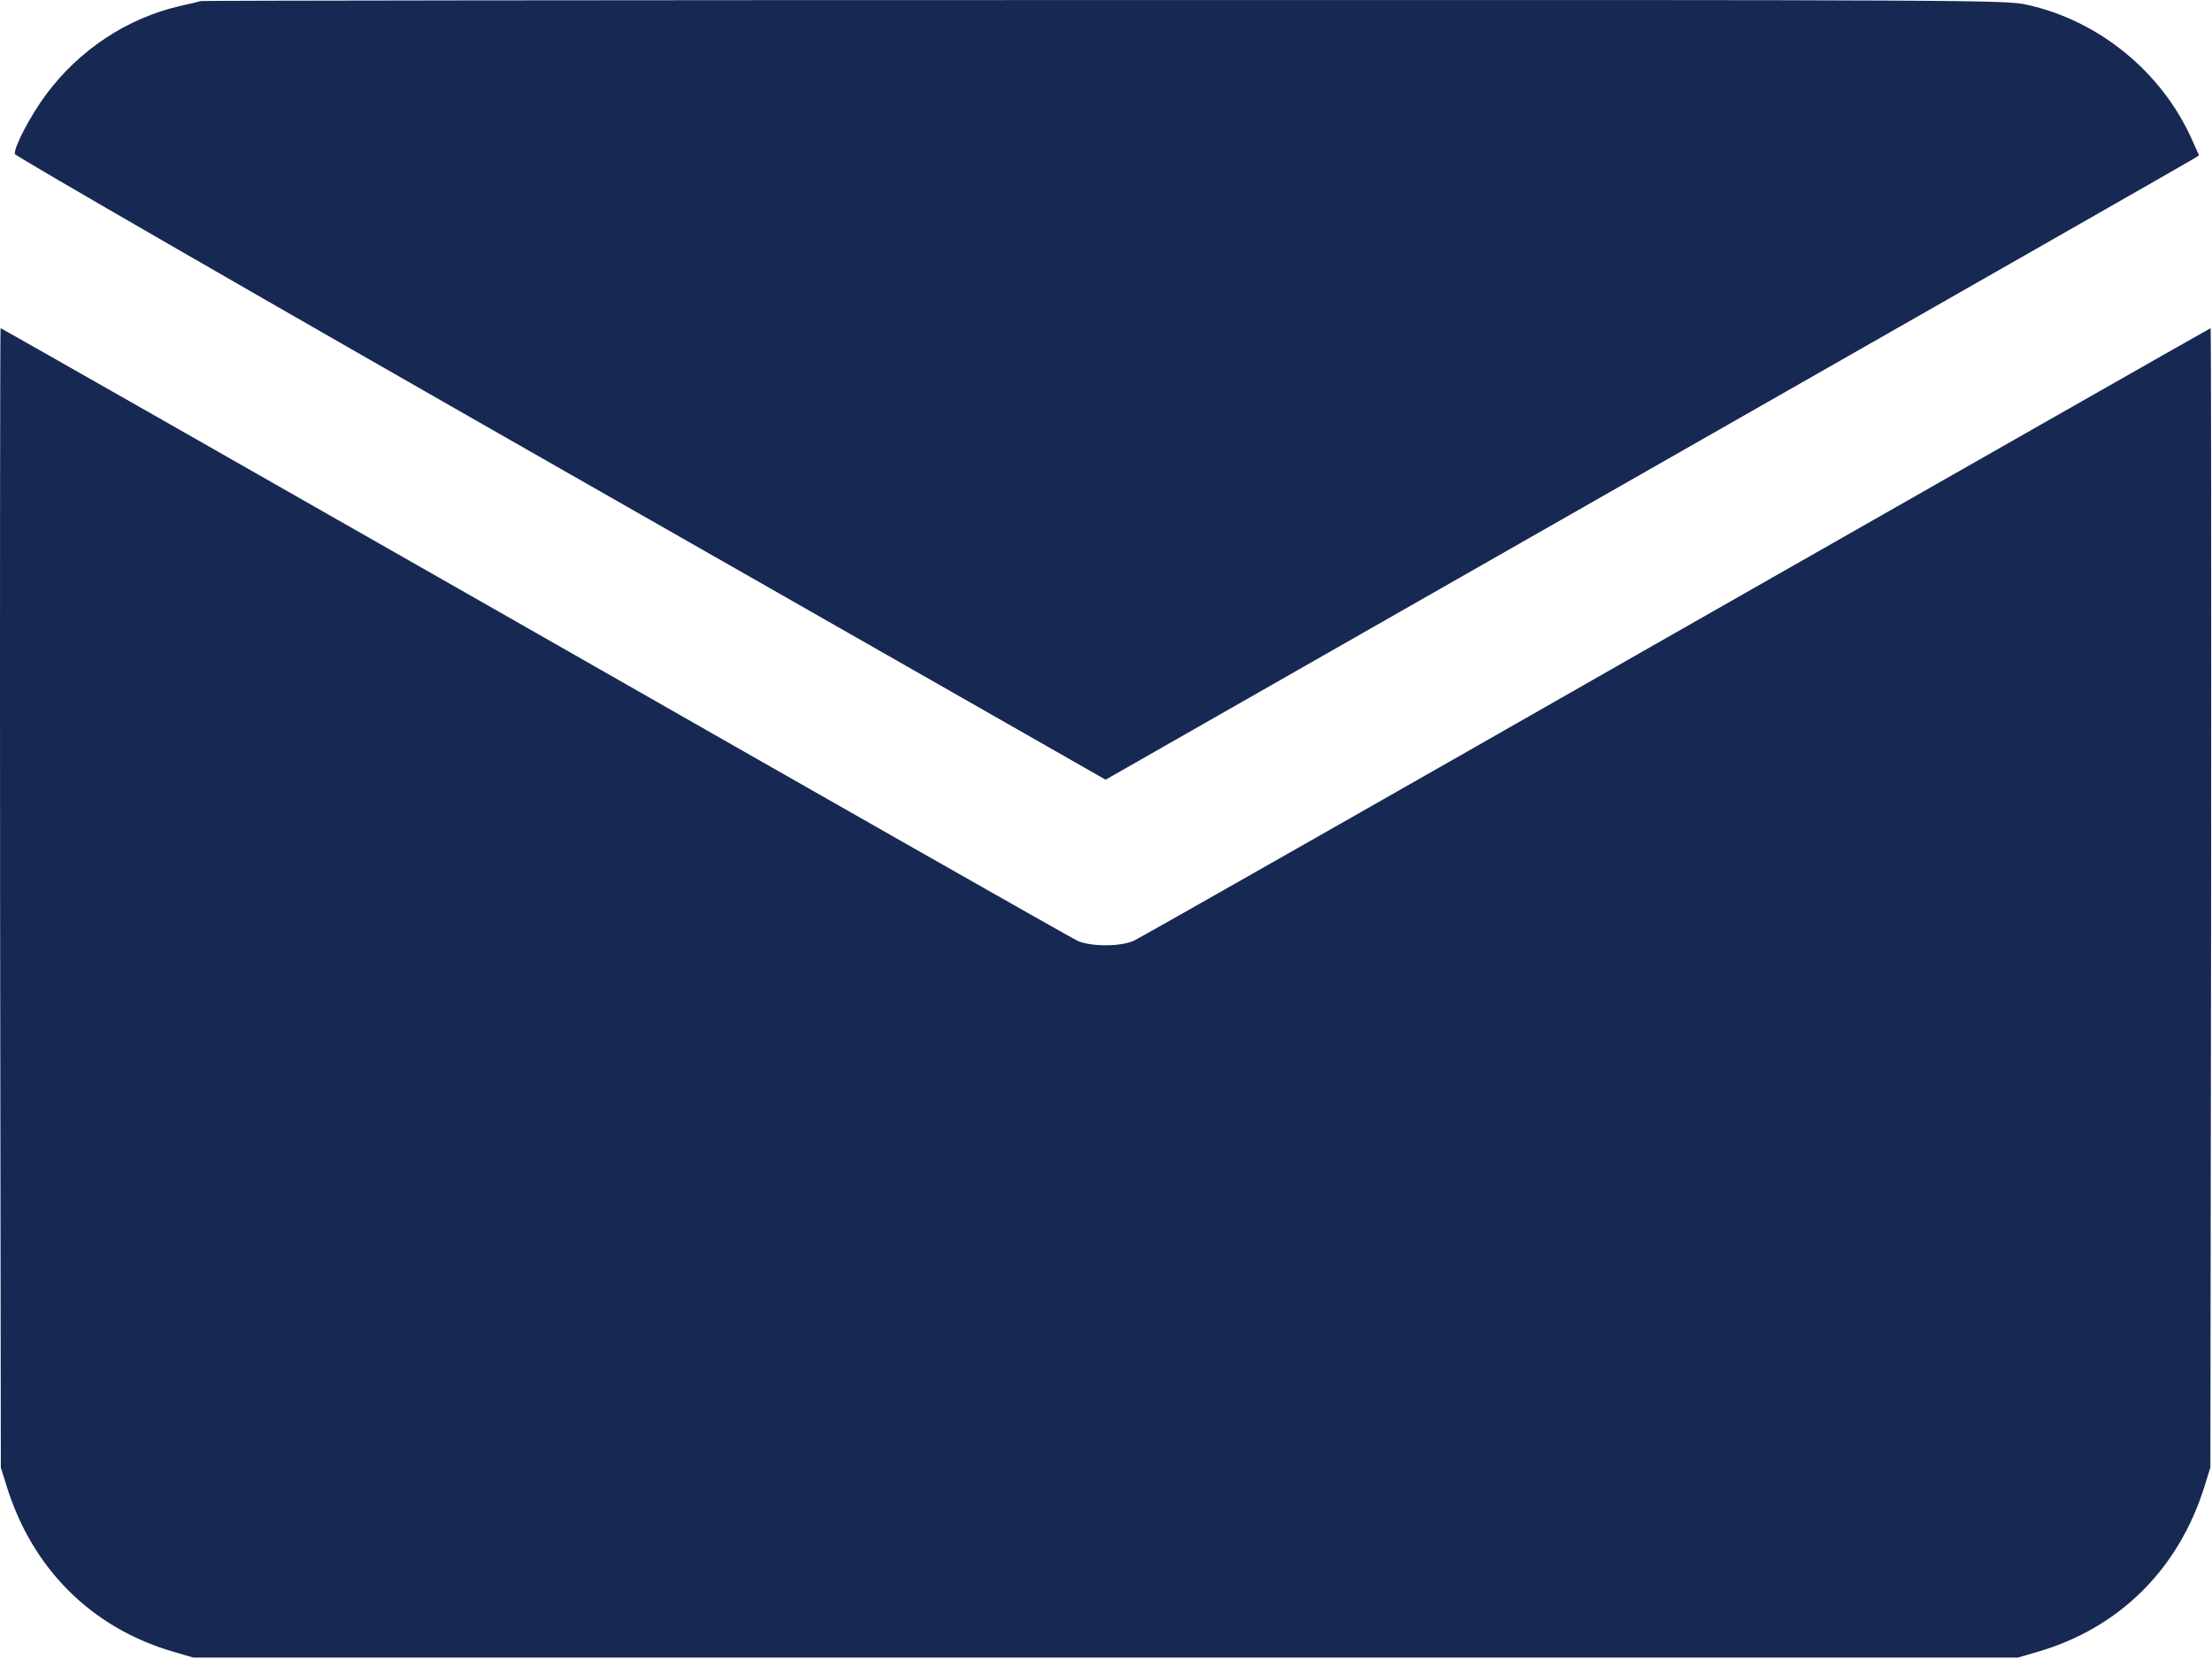
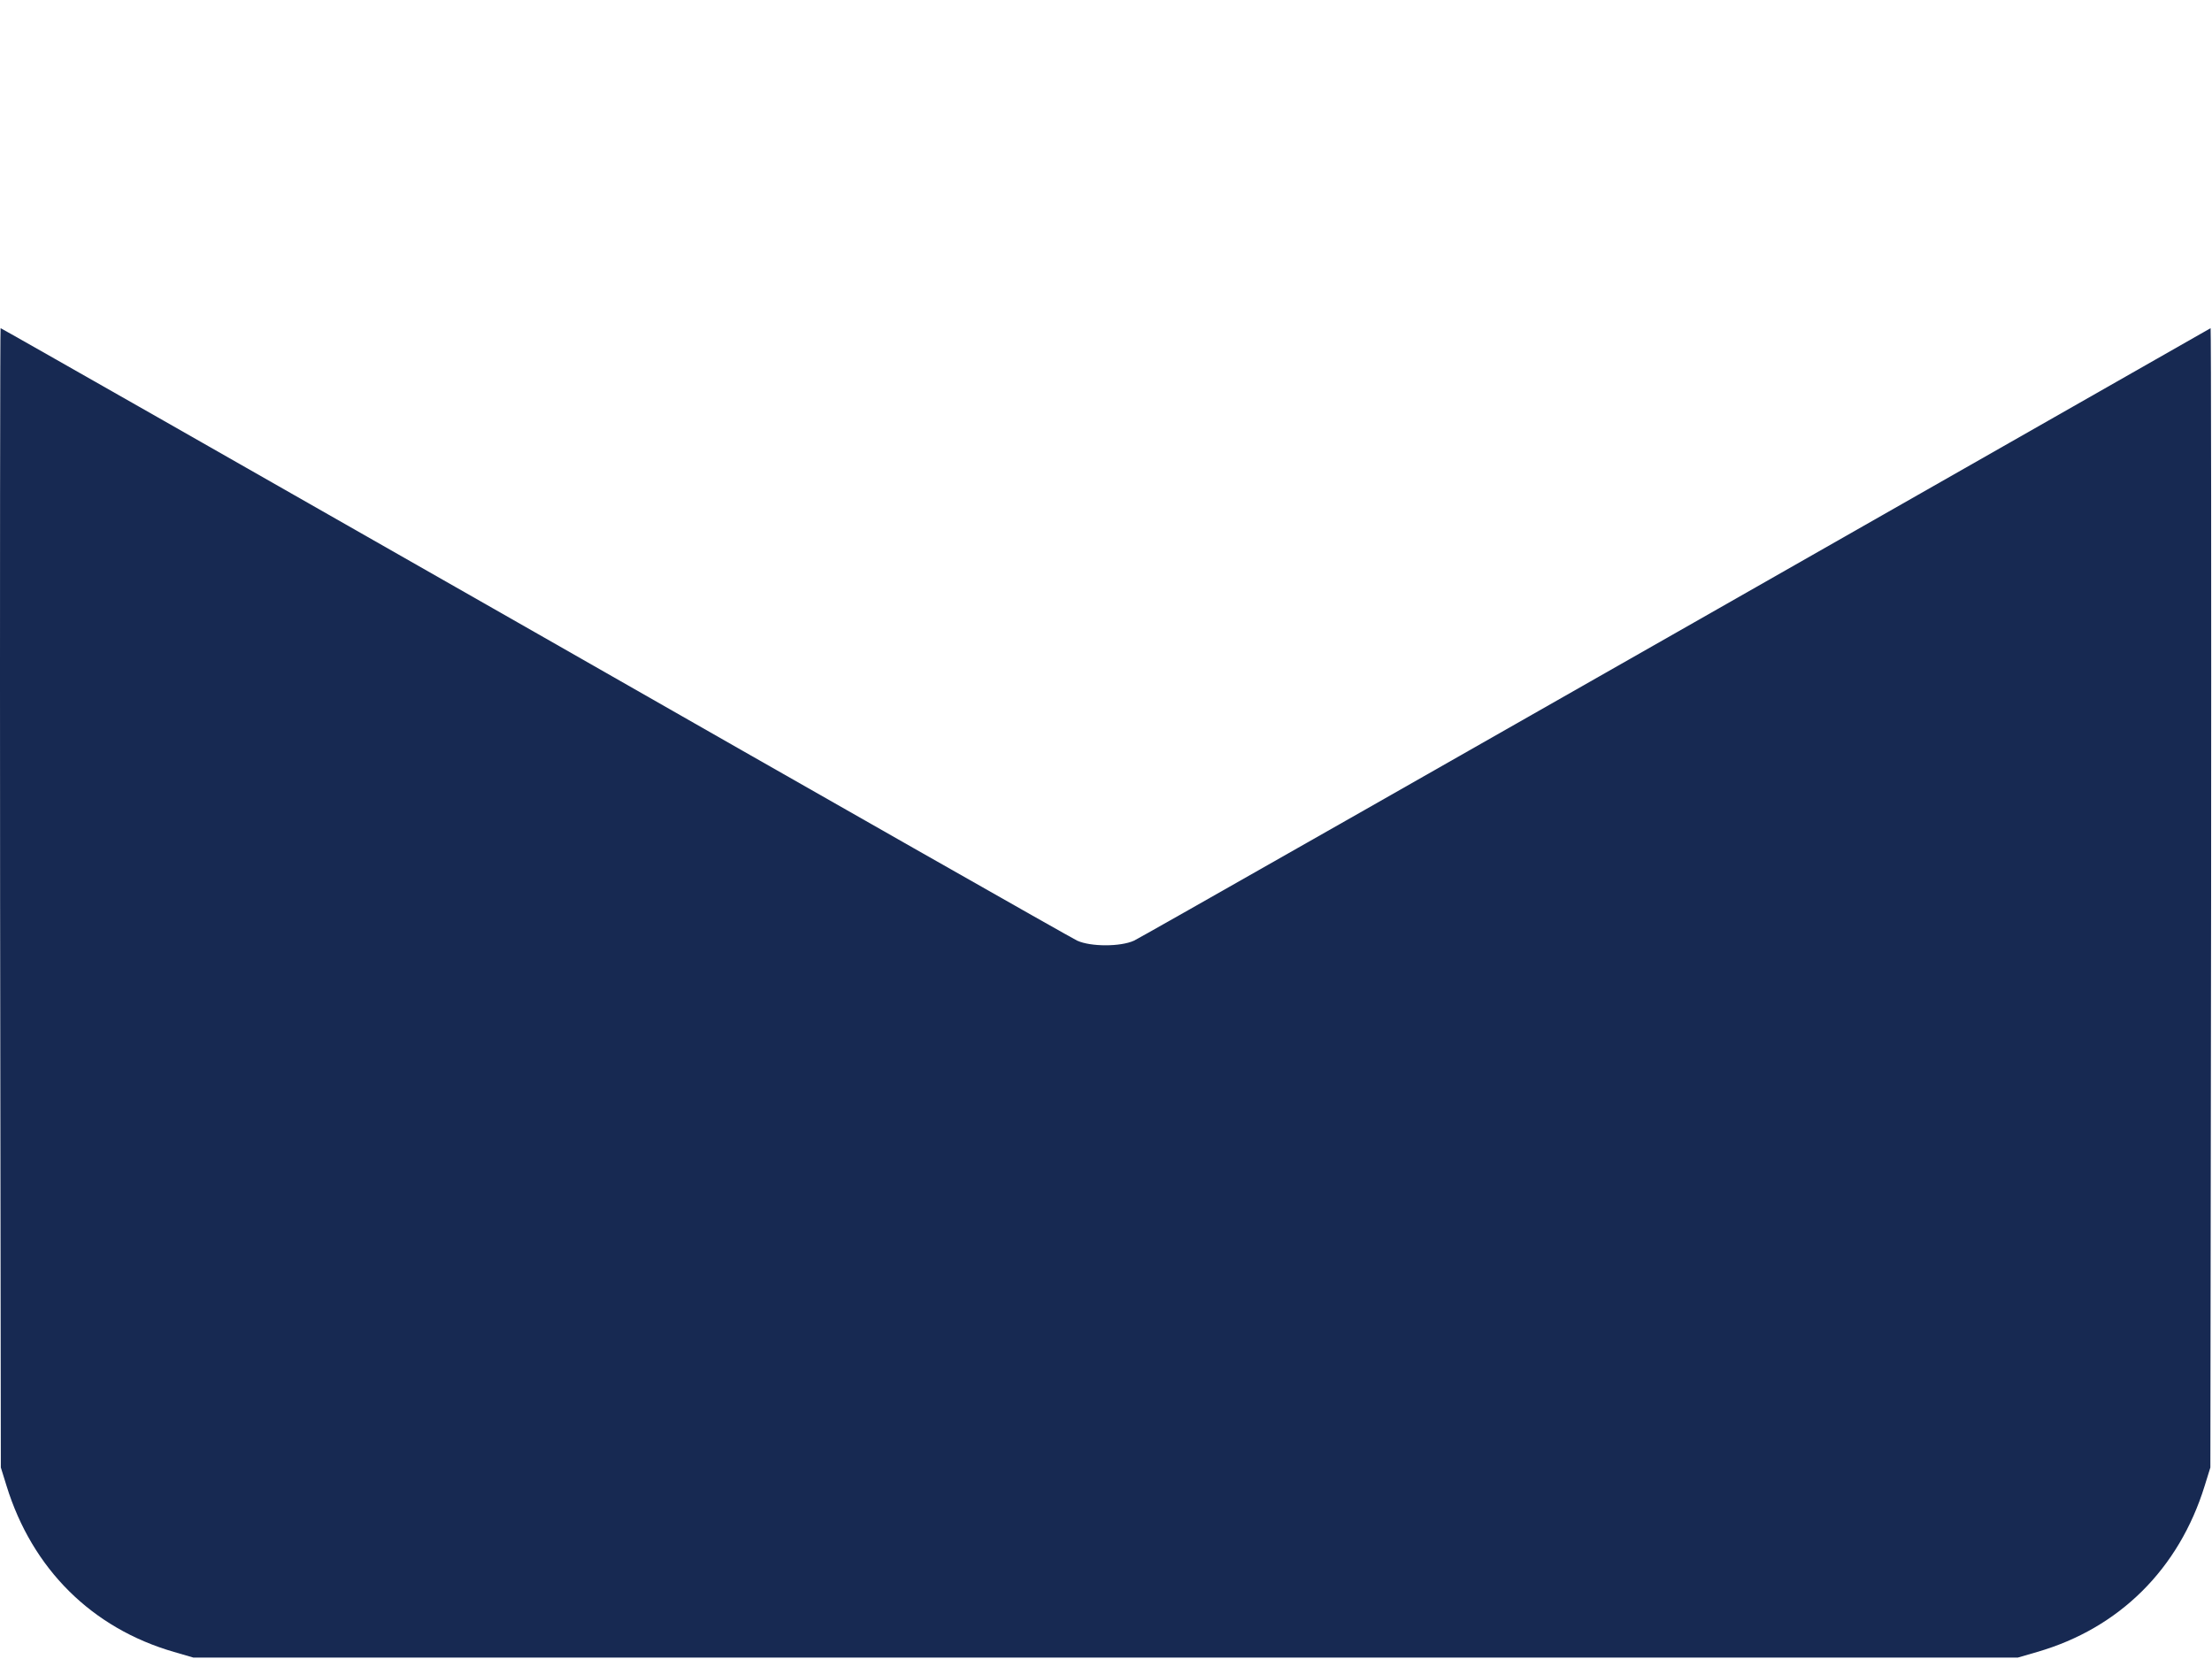
<svg xmlns="http://www.w3.org/2000/svg" width="896" height="672" viewBox="0 0 896 672" fill="none">
-   <path d="M81.34 0.426C80.84 0.626 77.04 1.526 72.94 2.426C51.54 7.326 32.04 20.226 18.64 38.326C12.44 46.626 5.44 59.926 6.04 62.426C6.24 63.226 105.64 120.626 227.14 189.926L447.84 315.826L667.14 190.726C787.64 122.026 887.34 65.126 888.54 64.326L890.74 62.926L887.84 56.426C875.54 29.026 850.14 8.326 821.04 1.926C812.54 0.026 804.24 -0.074 447.34 0.026C246.64 0.026 81.94 0.226 81.34 0.426Z" fill="#172952" />
-   <path d="M0.039 363.628L0.339 594.428L2.639 601.828C13.039 635.528 37.239 659.528 70.439 669.128L78.339 671.428H447.839H817.339L825.239 669.128C858.439 659.528 882.639 635.528 893.039 601.828L895.339 594.428L895.639 363.628C895.739 236.728 895.639 132.928 895.439 132.928C895.239 132.928 797.939 188.328 679.139 256.028C560.439 323.828 461.539 380.028 459.339 381.028C453.839 383.528 441.839 383.528 436.339 381.028C434.139 380.028 335.239 323.828 216.539 256.028C97.839 188.328 0.539 132.928 0.239 132.928C0.039 132.928 -0.061 236.728 0.039 363.628Z" fill="#172952" />
+   <path d="M0.039 363.628L0.339 594.428L2.639 601.828C13.039 635.528 37.239 659.528 70.439 669.128L78.339 671.428H447.839H817.339L825.239 669.128C858.439 659.528 882.639 635.528 893.039 601.828L895.339 594.428L895.639 363.628C895.739 236.728 895.639 132.928 895.439 132.928C560.439 323.828 461.539 380.028 459.339 381.028C453.839 383.528 441.839 383.528 436.339 381.028C434.139 380.028 335.239 323.828 216.539 256.028C97.839 188.328 0.539 132.928 0.239 132.928C0.039 132.928 -0.061 236.728 0.039 363.628Z" fill="#172952" />
</svg>